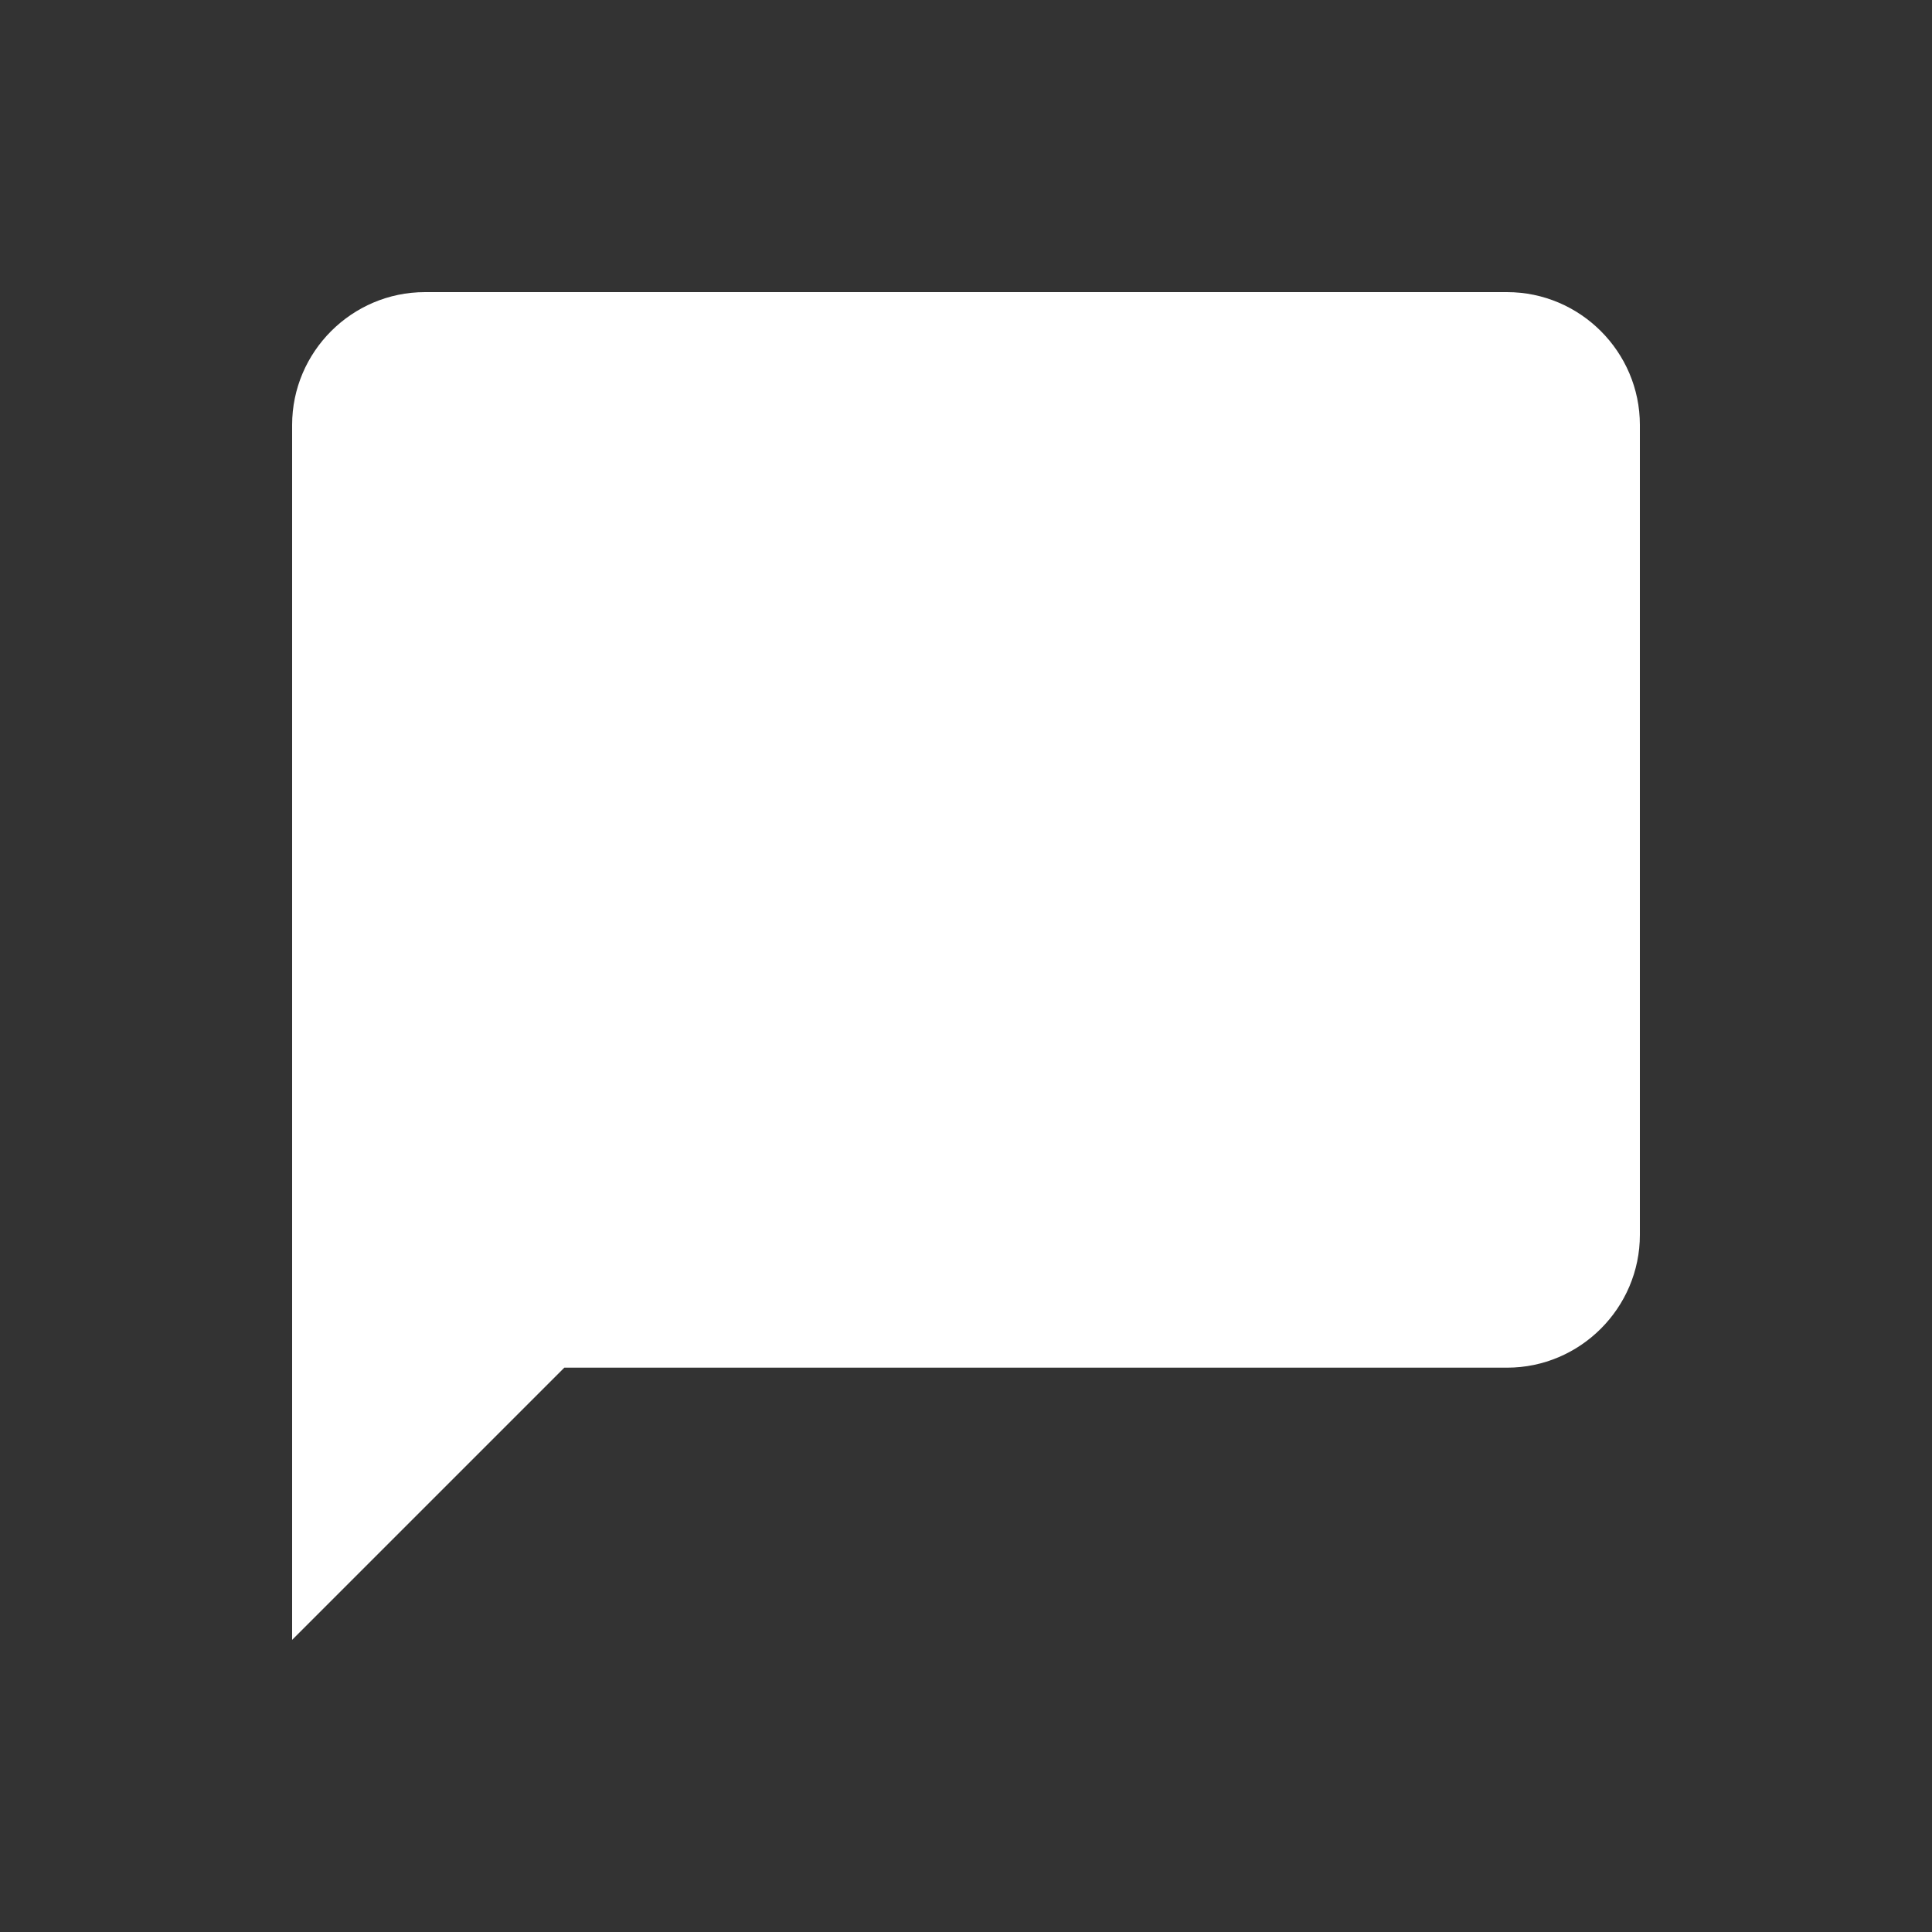
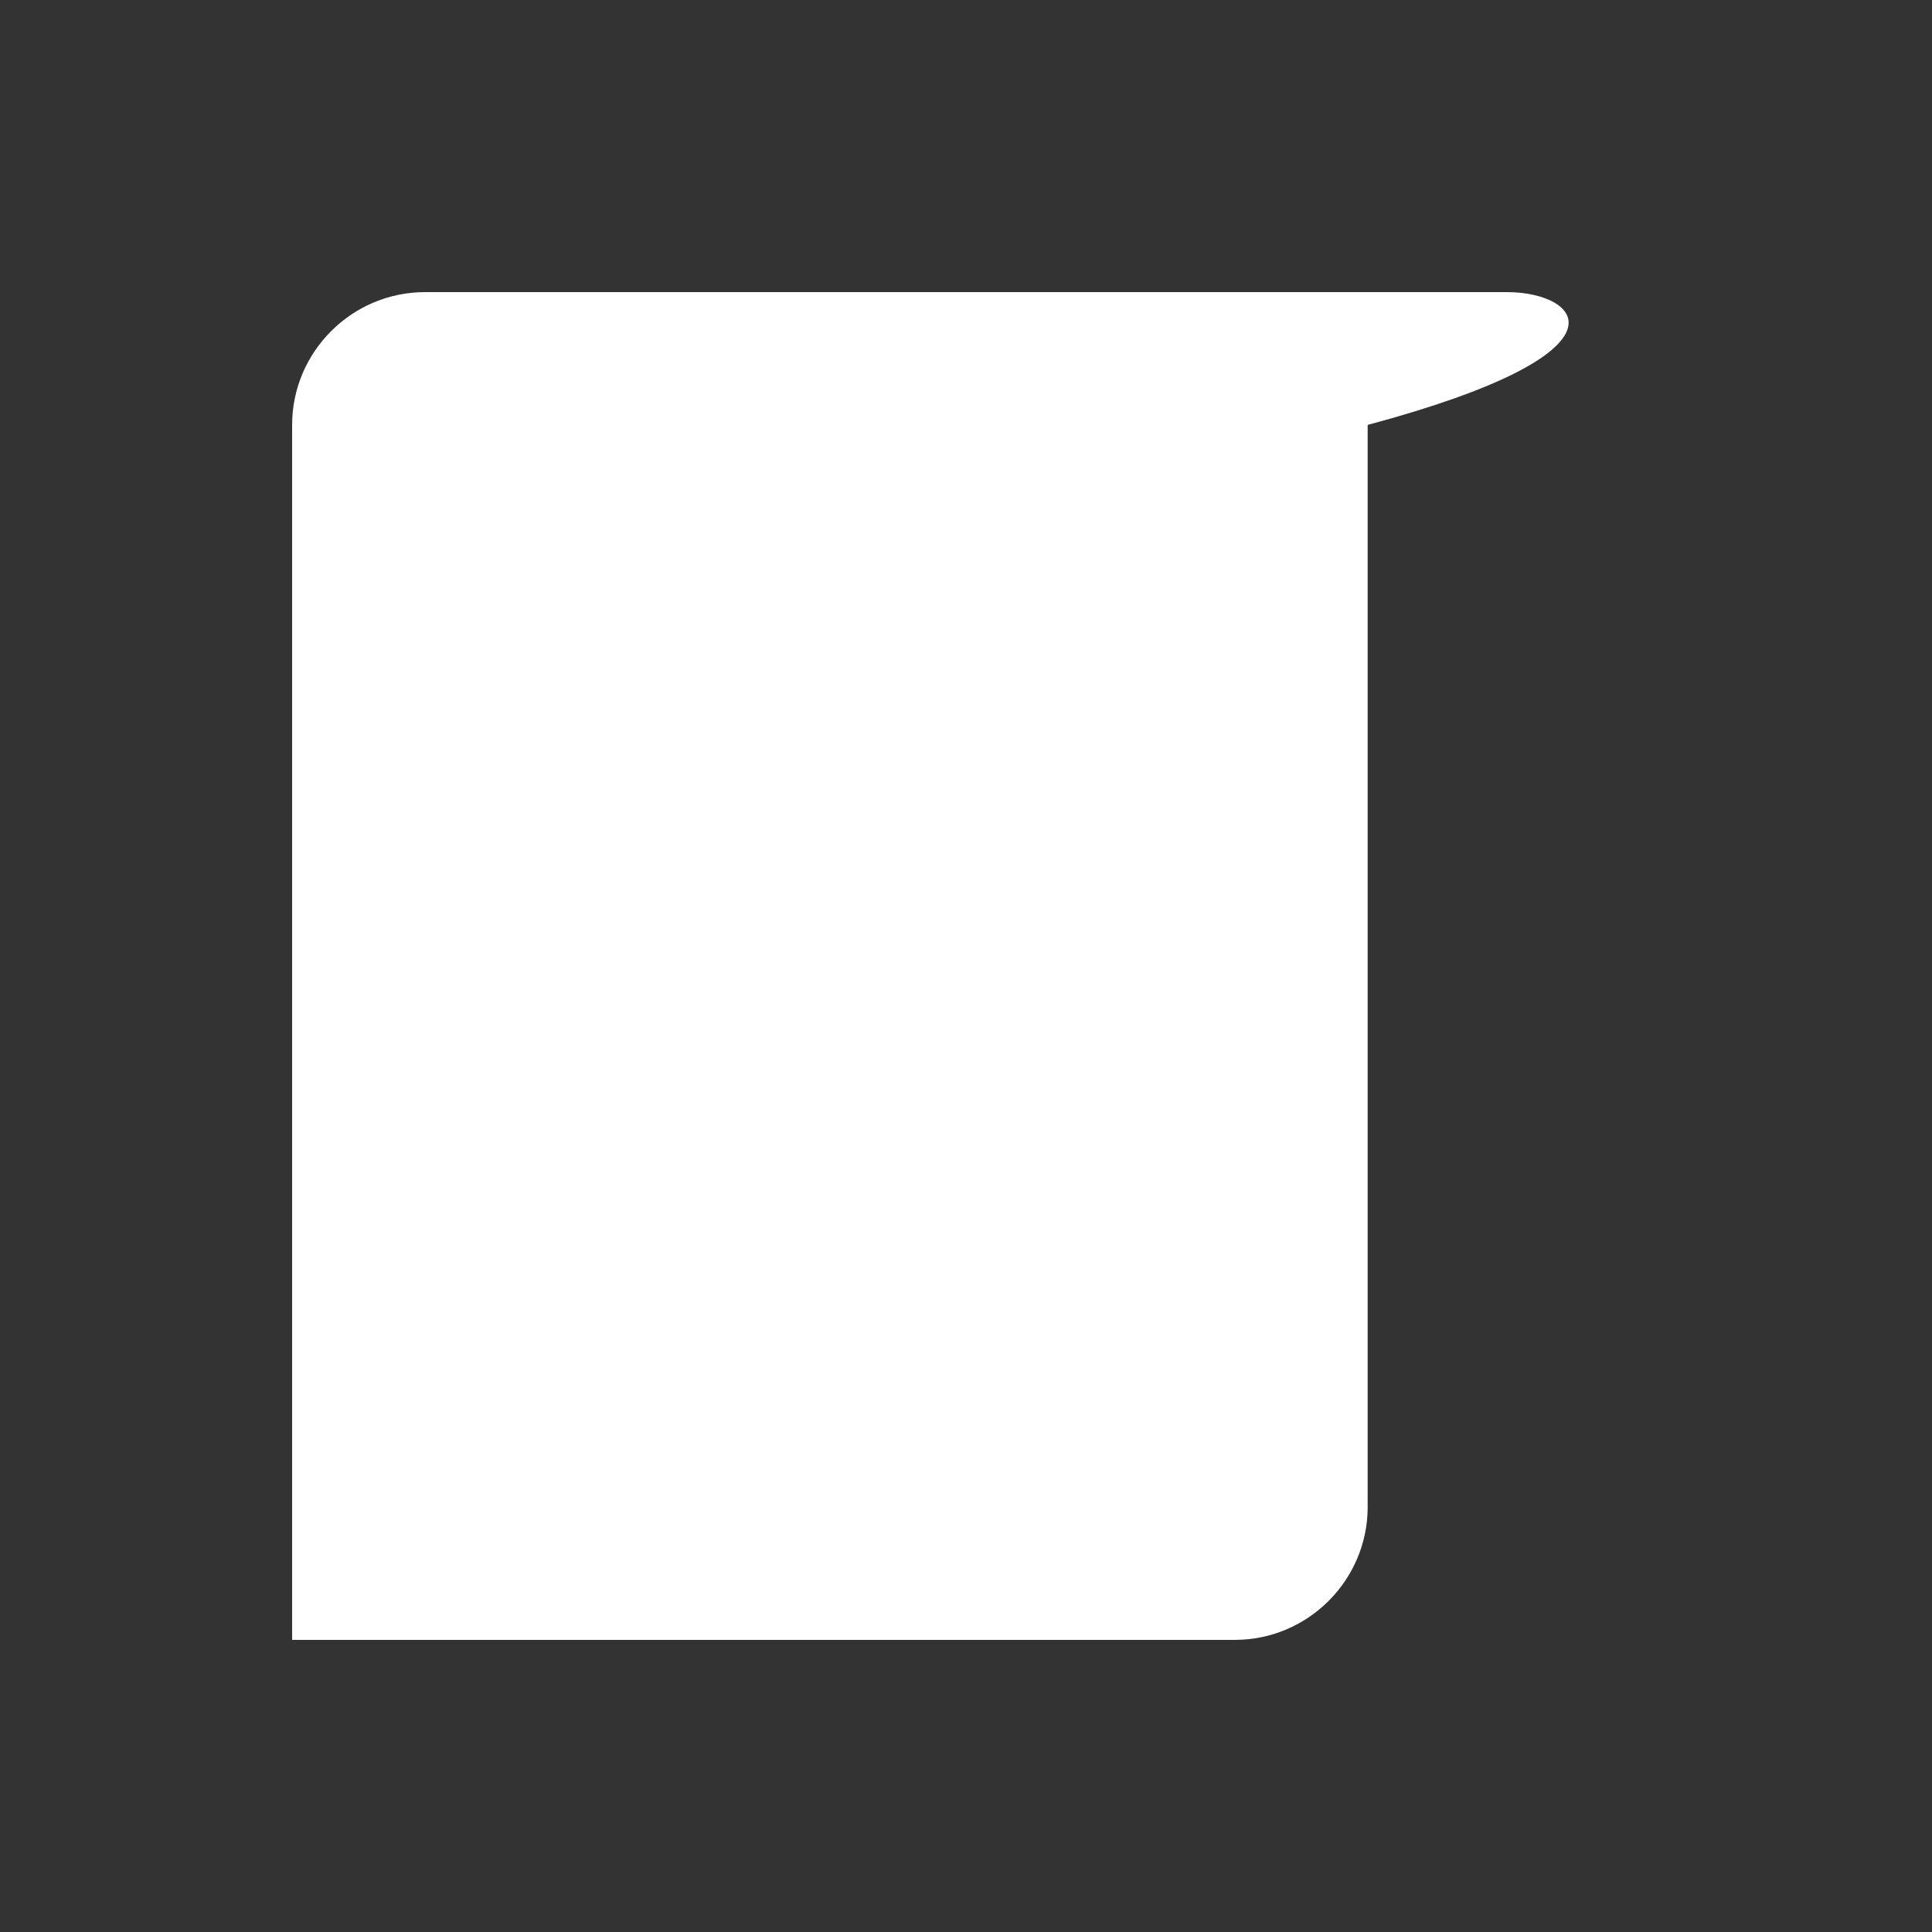
<svg xmlns="http://www.w3.org/2000/svg" version="1.1" x="0px" y="0px" viewBox="0 0 29.1 29.1" style="enable-background:new 0 0 29.1 29.1;" xml:space="preserve">
  <rect x="0" y="0" width="29.1" height="29.1" fill="#333333" stroke="none" />
  <style type="text/css">
	.st0{fill:none;}
	.st1{fill:#FFFFFF;}
</style>
-   <path class="st0" d="M0,0h29.1v29.1H0V0z" />
-   <path class="st1" d="M22.7,4.4H6.4c-1.1,0-2,0.9-2,2v18.3l4.1-4.1h14.2c1.1,0,2-0.9,2-2V6.4C24.7,5.3,23.8,4.4,22.7,4.4z" />
+   <path class="st1" d="M22.7,4.4H6.4c-1.1,0-2,0.9-2,2v18.3h14.2c1.1,0,2-0.9,2-2V6.4C24.7,5.3,23.8,4.4,22.7,4.4z" />
</svg>